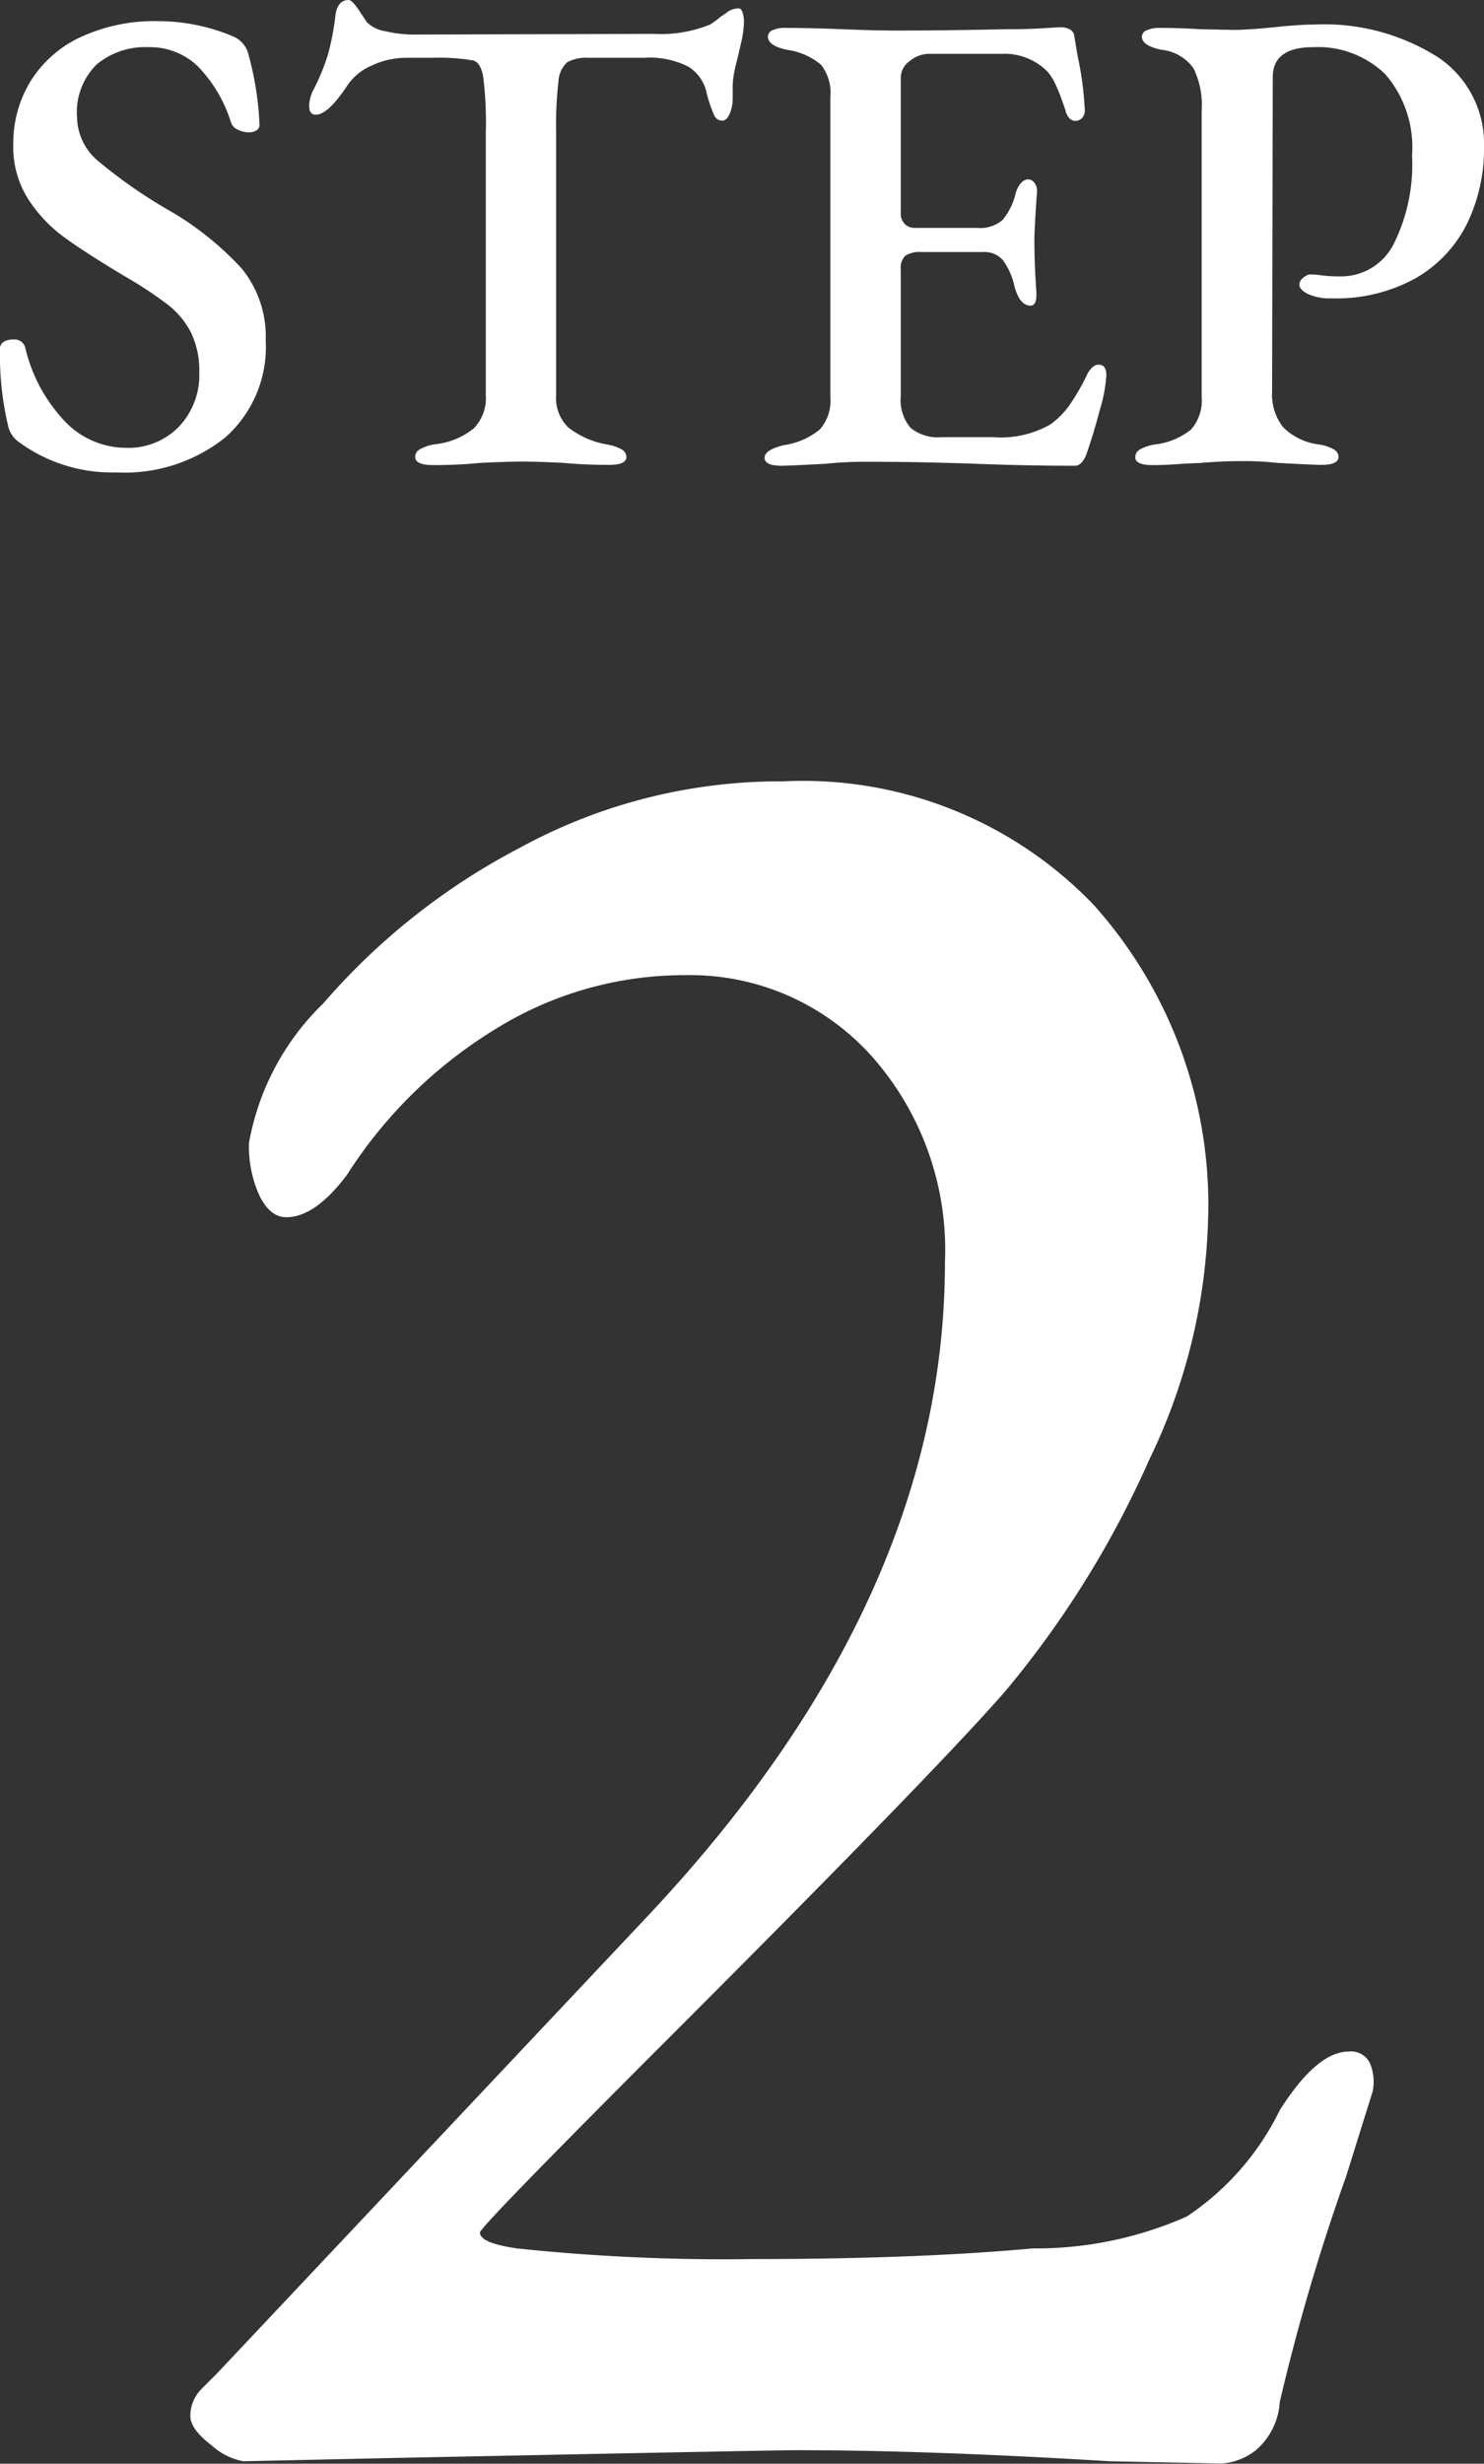
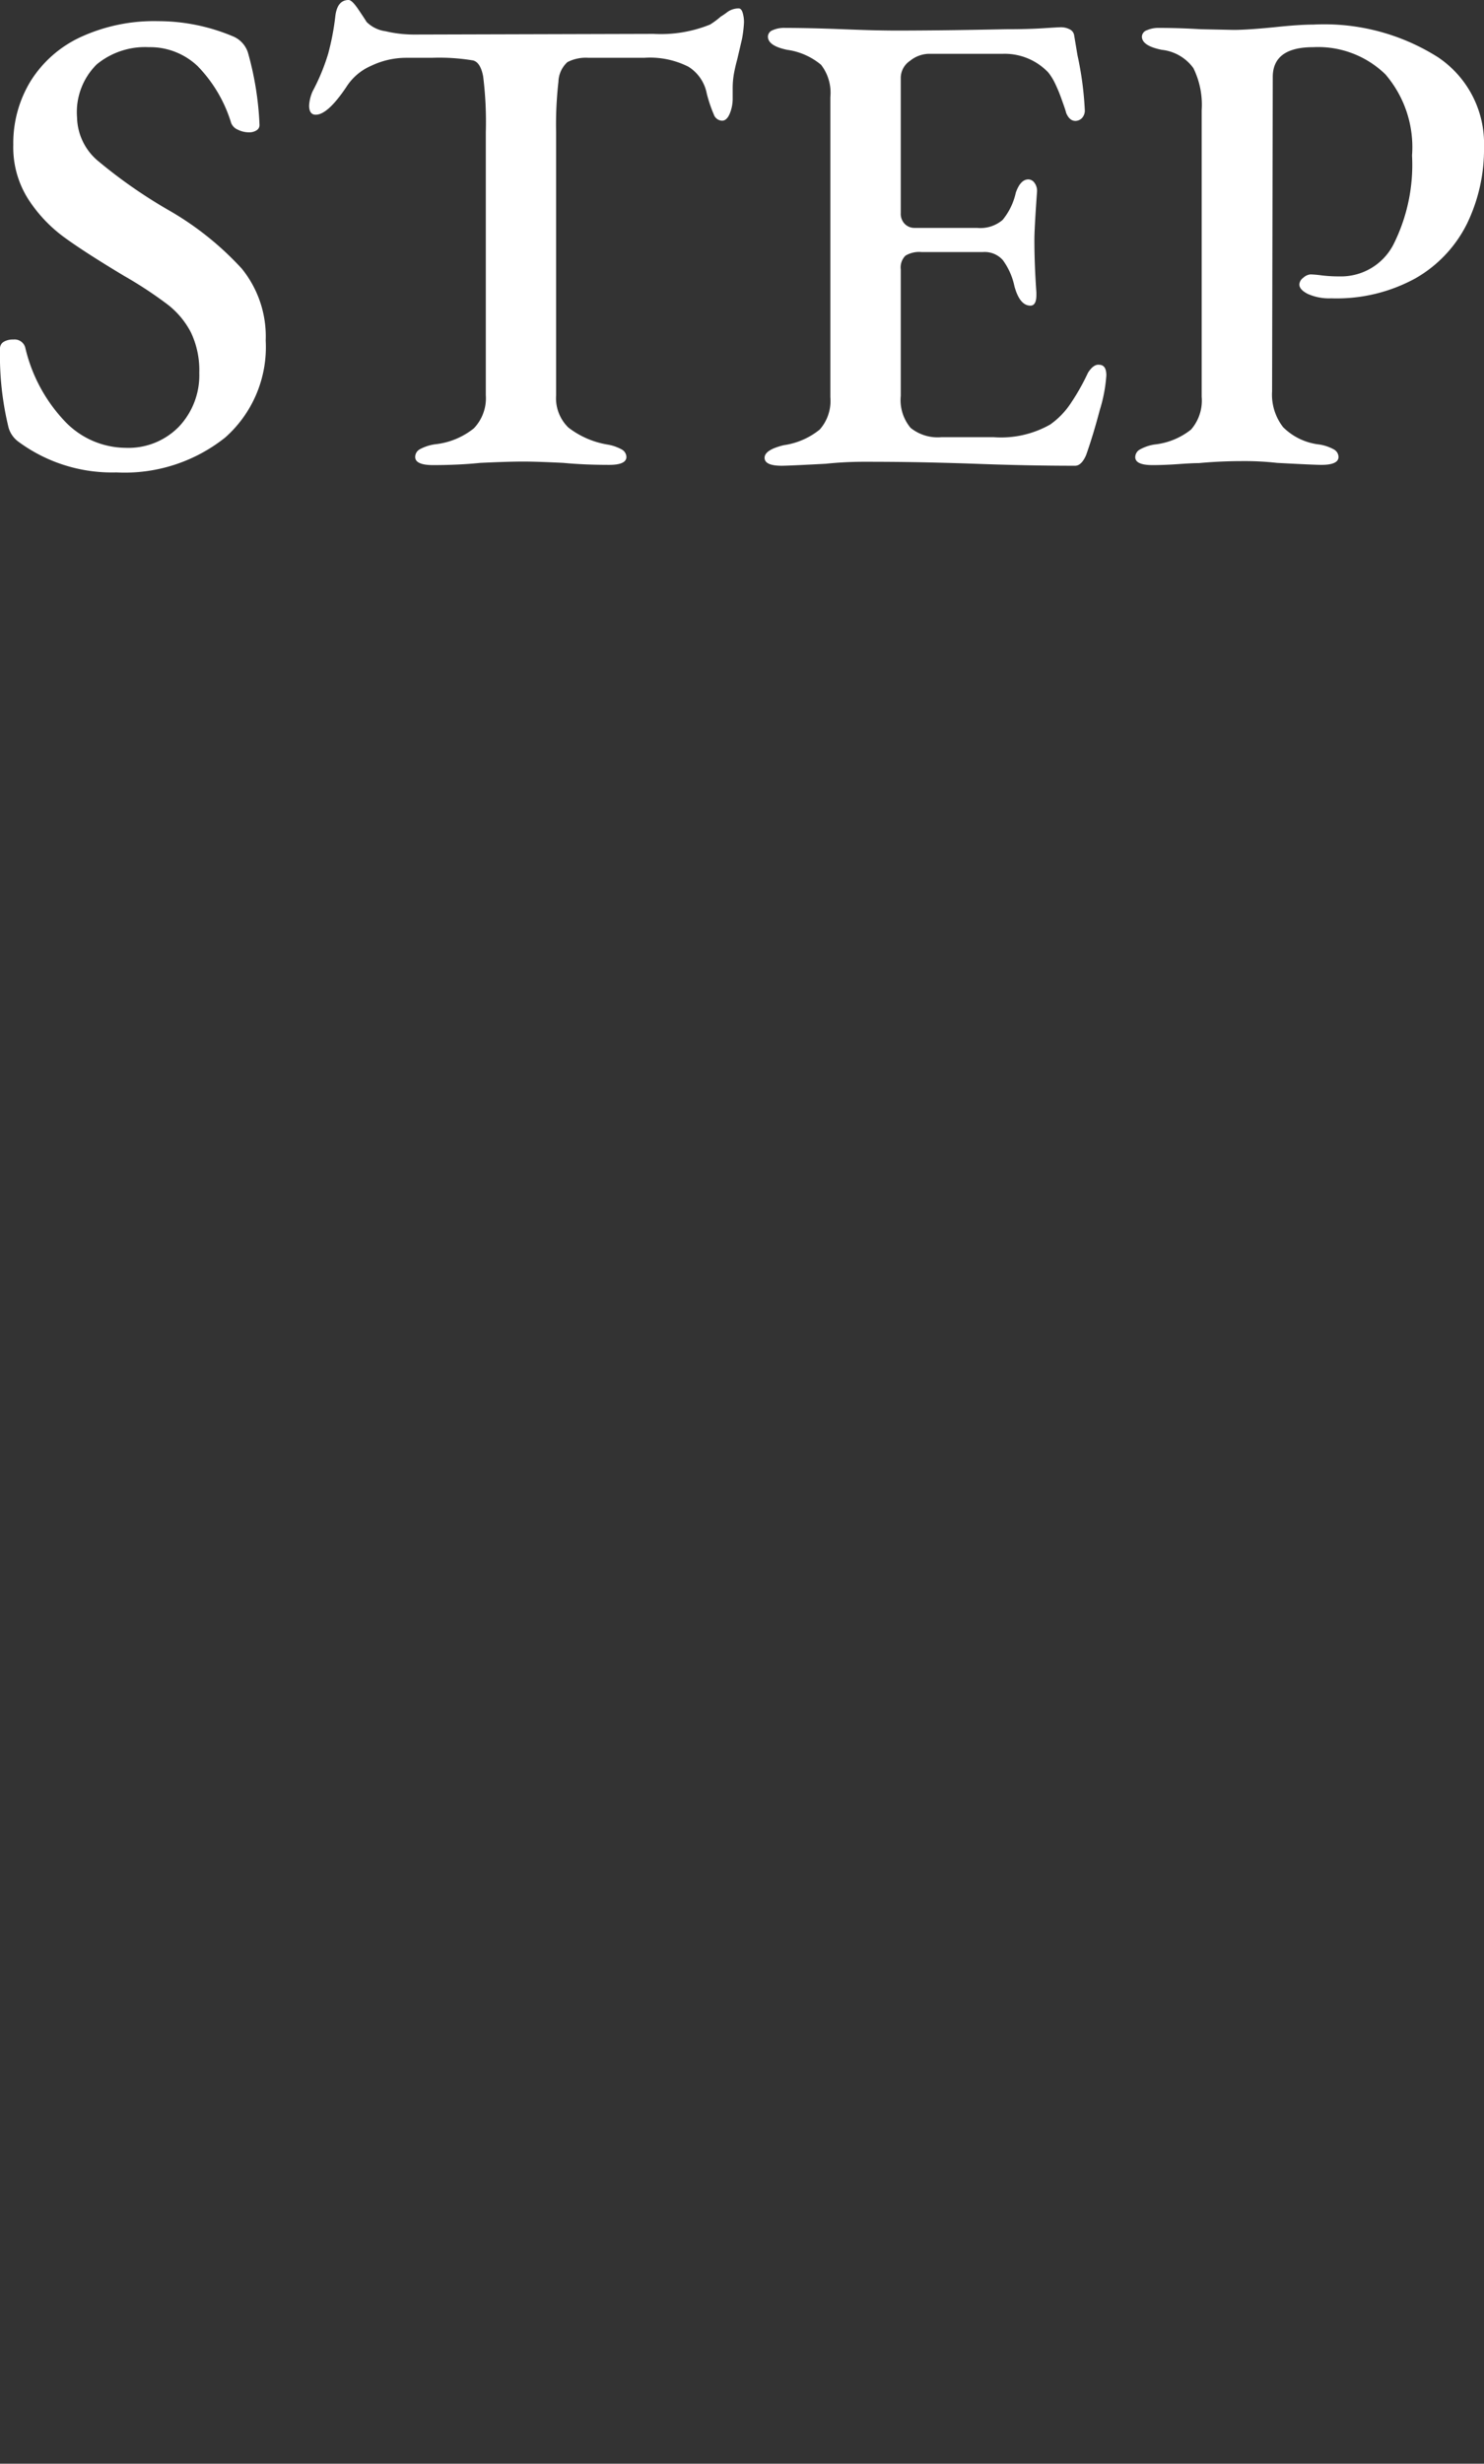
<svg xmlns="http://www.w3.org/2000/svg" width="26.808" height="44.496" viewBox="0 0 26.808 44.496">
  <rect x="0" y="0" width="26.808" height="44.496" fill="#333333" stroke="none" />
  <g id="Group_8911" data-name="Group 8911" transform="translate(-232.65 -703.648)">
-     <path id="Path_6427" data-name="Path 6427" d="M6.7.1Q3.432-.1,1.032-.1q-.384,0-7.44.144L-8.952.1a1.166,1.166,0,0,1-.576-.288Q-9.912-.48-9.912-.72a.691.691,0,0,1,.216-.5l.264-.264,7.776-8.256Q3.72-15.456,3.72-21.552A5.267,5.267,0,0,0,2.376-25.3a4.405,4.405,0,0,0-3.36-1.44,6.464,6.464,0,0,0-3.432.984A8.314,8.314,0,0,0-7.08-23.136q-.576.768-1.1.768-.288,0-.48-.384a2.137,2.137,0,0,1-.192-.96,4.643,4.643,0,0,1,1.344-2.52A12.058,12.058,0,0,1-3.96-29.04a9.8,9.8,0,0,1,4.752-1.2,7.274,7.274,0,0,1,5.616,2.232,8.115,8.115,0,0,1,2.064,5.736A10.563,10.563,0,0,1,7.416-18a17.679,17.679,0,0,1-2.592,4.176Q3.576-12.384-1.512-7.3-4.68-4.128-4.68-4.032q0,.192.672.288a35.78,35.78,0,0,0,4.272.192q2.928,0,5.04-.192A6.734,6.734,0,0,0,8.088-4.32a4.867,4.867,0,0,0,1.68-1.92Q10.44-7.3,11.016-7.3a.378.378,0,0,1,.384.216.869.869,0,0,1,.048.5l-.48,1.536a37.769,37.769,0,0,0-1.2,4.08A1.239,1.239,0,0,1,9.336-.1a1.1,1.1,0,0,1-.624.24Z" transform="translate(246 748)" fill="#fff" />
    <path id="Path_6426" data-name="Path 6426" d="M-11.25.18a2.845,2.845,0,0,1-1.764-.552.481.481,0,0,1-.18-.252,5.5,5.5,0,0,1-.156-1.428.139.139,0,0,1,.066-.126.32.32,0,0,1,.174-.042.2.2,0,0,1,.216.144,2.877,2.877,0,0,0,.726,1.344,1.53,1.53,0,0,0,1.086.468,1.273,1.273,0,0,0,.966-.384A1.352,1.352,0,0,0-9.75-1.62a1.586,1.586,0,0,0-.15-.726,1.522,1.522,0,0,0-.414-.5,7.332,7.332,0,0,0-.792-.522q-.72-.432-1.086-.7a2.607,2.607,0,0,1-.642-.678,1.743,1.743,0,0,1-.276-.99A2.152,2.152,0,0,1-12.8-6.882a2.107,2.107,0,0,1,.906-.8,3.172,3.172,0,0,1,1.4-.288,3.483,3.483,0,0,1,1.356.276.474.474,0,0,1,.276.324,5.635,5.635,0,0,1,.2,1.272.11.11,0,0,1-.054.1.244.244,0,0,1-.138.036.45.45,0,0,1-.2-.048.219.219,0,0,1-.12-.12A2.526,2.526,0,0,0-9.78-7.158a1.246,1.246,0,0,0-.882-.342,1.373,1.373,0,0,0-.942.312,1.214,1.214,0,0,0-.354.96,1.052,1.052,0,0,0,.4.8,8.962,8.962,0,0,0,1.272.882A5.493,5.493,0,0,1-8.982-3.5,1.945,1.945,0,0,1-8.55-2.2,2.181,2.181,0,0,1-9.282-.45,2.914,2.914,0,0,1-11.25.18ZM-5.526.048Q-5.85.048-5.85-.1a.16.16,0,0,1,.084-.138.816.816,0,0,1,.276-.09,1.343,1.343,0,0,0,.7-.288.787.787,0,0,0,.216-.6V-5.964a6.654,6.654,0,0,0-.048-1.008q-.048-.252-.18-.288a3.7,3.7,0,0,0-.744-.048h-.468a1.464,1.464,0,0,0-.63.144,1,1,0,0,0-.45.384q-.336.5-.552.5-.12,0-.12-.168A.728.728,0,0,1-7.7-6.708a3.7,3.7,0,0,0,.276-.666,4.513,4.513,0,0,0,.132-.69q.036-.288.24-.288.06,0,.174.168t.15.228a.6.6,0,0,0,.342.168,2.246,2.246,0,0,0,.51.06l4.332-.012a2.376,2.376,0,0,0,1.02-.168A1.43,1.43,0,0,0-.33-8.052,1.185,1.185,0,0,0-.216-8.13.346.346,0,0,1-.006-8.2q.048,0,.072.078a.59.59,0,0,1,.024.174,2.169,2.169,0,0,1-.036.3l-.084.36q-.036.132-.06.258a1.513,1.513,0,0,0-.024.282v.168a.709.709,0,0,1-.054.282q-.054.126-.138.126a.166.166,0,0,1-.15-.114A2.529,2.529,0,0,1-.582-6.66a.735.735,0,0,0-.33-.486,1.536,1.536,0,0,0-.8-.162H-2.718A.725.725,0,0,0-3.1-7.23a.5.5,0,0,0-.162.354,6.857,6.857,0,0,0-.042.912v4.752a.739.739,0,0,0,.222.582,1.577,1.577,0,0,0,.7.306.8.8,0,0,1,.264.09A.16.16,0,0,1-2.034-.1q0,.144-.312.144-.444,0-.828-.036-.48-.024-.72-.024-.276,0-.78.024Q-5.07.048-5.526.048ZM.774.06Q.462.06.462-.084T.81-.312a1.325,1.325,0,0,0,.648-.282.779.779,0,0,0,.192-.582V-6.6a.823.823,0,0,0-.168-.582,1.215,1.215,0,0,0-.612-.27q-.348-.072-.348-.24a.127.127,0,0,1,.084-.114.515.515,0,0,1,.228-.042q.42,0,1.044.024.6.024.96.024.8,0,1.98-.024.4,0,.678-.018t.318-.018a.344.344,0,0,1,.156.036.143.143,0,0,1,.084.108l.06.36a5.941,5.941,0,0,1,.132.984.2.2,0,0,1-.054.156.17.17,0,0,1-.114.048q-.108,0-.168-.144Q5.9-6.36,5.832-6.546a2.773,2.773,0,0,0-.126-.306,1,1,0,0,0-.12-.192A1.086,1.086,0,0,0,4.77-7.38H3.426a.559.559,0,0,0-.336.126.373.373,0,0,0-.168.306V-4.5a.259.259,0,0,0,.072.192.244.244,0,0,0,.18.072H4.3a.62.62,0,0,0,.462-.144A1.171,1.171,0,0,0,5-4.872q.084-.24.228-.24a.138.138,0,0,1,.108.06.242.242,0,0,1,.048.156q-.048.672-.048.876,0,.444.036.948v.048q0,.192-.108.192-.192,0-.288-.348a1.225,1.225,0,0,0-.21-.474A.437.437,0,0,0,4.41-3.8H3.294a.477.477,0,0,0-.288.066.3.3,0,0,0-.084.246V-1.2A.781.781,0,0,0,3.1-.624a.782.782,0,0,0,.558.168H4.6a1.8,1.8,0,0,0,1.02-.228,1.436,1.436,0,0,0,.348-.348,4.014,4.014,0,0,0,.336-.588q.1-.156.2-.144.132,0,.132.192a2.751,2.751,0,0,1-.12.63Q6.4-.5,6.27-.132q-.084.192-.2.192-.84,0-1.8-.036Q3.942.012,3.432,0T2.25-.012a6.645,6.645,0,0,0-.684.036Q.882.06.774.06ZM7.47.048q-.312,0-.312-.144a.16.16,0,0,1,.084-.138.8.8,0,0,1,.264-.09,1.275,1.275,0,0,0,.66-.27.8.8,0,0,0,.192-.594V-6.36a1.5,1.5,0,0,0-.15-.762.812.812,0,0,0-.57-.33q-.36-.072-.36-.24a.128.128,0,0,1,.09-.114.523.523,0,0,1,.222-.042q.348,0,.756.024l.588.012q.252,0,.732-.048.456-.048.708-.048a3.837,3.837,0,0,1,2.25.588,1.875,1.875,0,0,1,.834,1.62,3.081,3.081,0,0,1-.306,1.386,2.328,2.328,0,0,1-.924.984,2.958,2.958,0,0,1-1.53.366.948.948,0,0,1-.42-.078q-.156-.078-.156-.174a.164.164,0,0,1,.072-.12.215.215,0,0,1,.132-.06,1.9,1.9,0,0,1,.2.018,2.631,2.631,0,0,0,.324.018,1.065,1.065,0,0,0,.972-.576,3.208,3.208,0,0,0,.336-1.608,2.017,2.017,0,0,0-.48-1.464A1.743,1.743,0,0,0,10.374-7.5q-.732,0-.732.54L9.63-1.284a.958.958,0,0,0,.2.648,1.1,1.1,0,0,0,.654.312.8.8,0,0,1,.264.09A.16.16,0,0,1,10.83-.1q0,.144-.312.144-.12,0-.8-.036A5.133,5.133,0,0,0,9.1-.024q-.408,0-.792.036-.12,0-.372.018T7.47.048Z" transform="translate(246 712)" fill="#fff" />
  </g>
</svg>